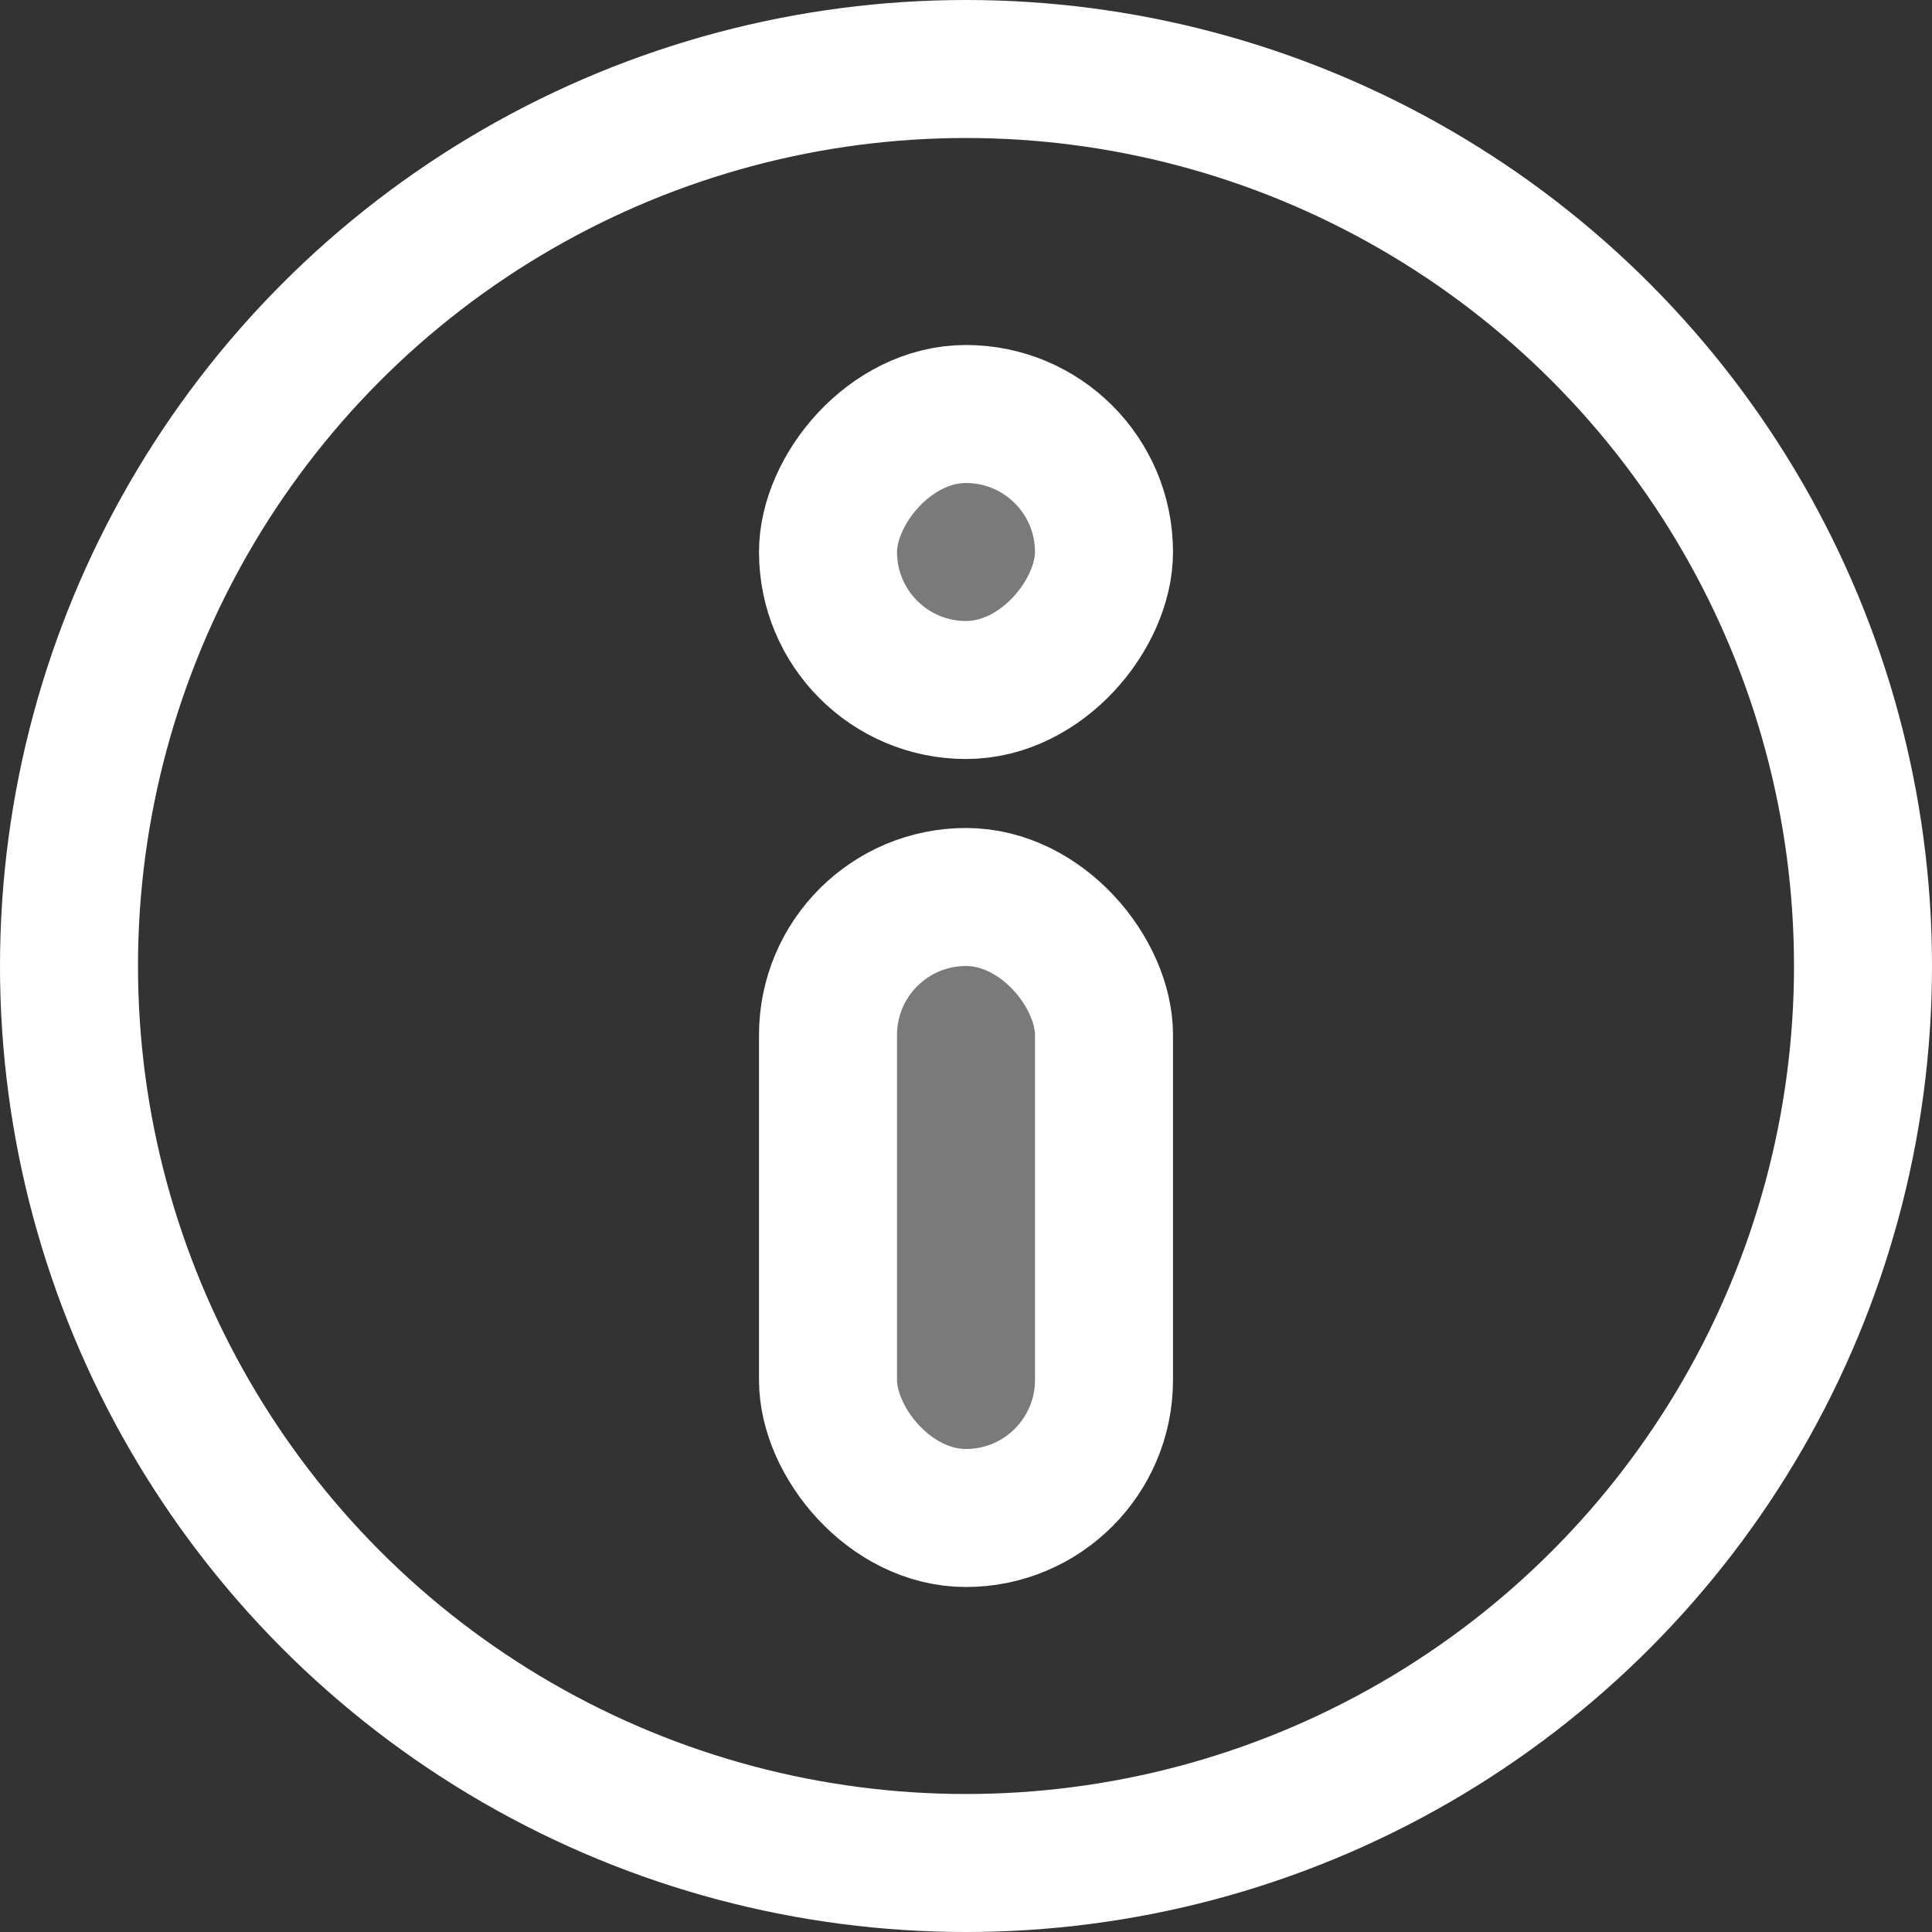
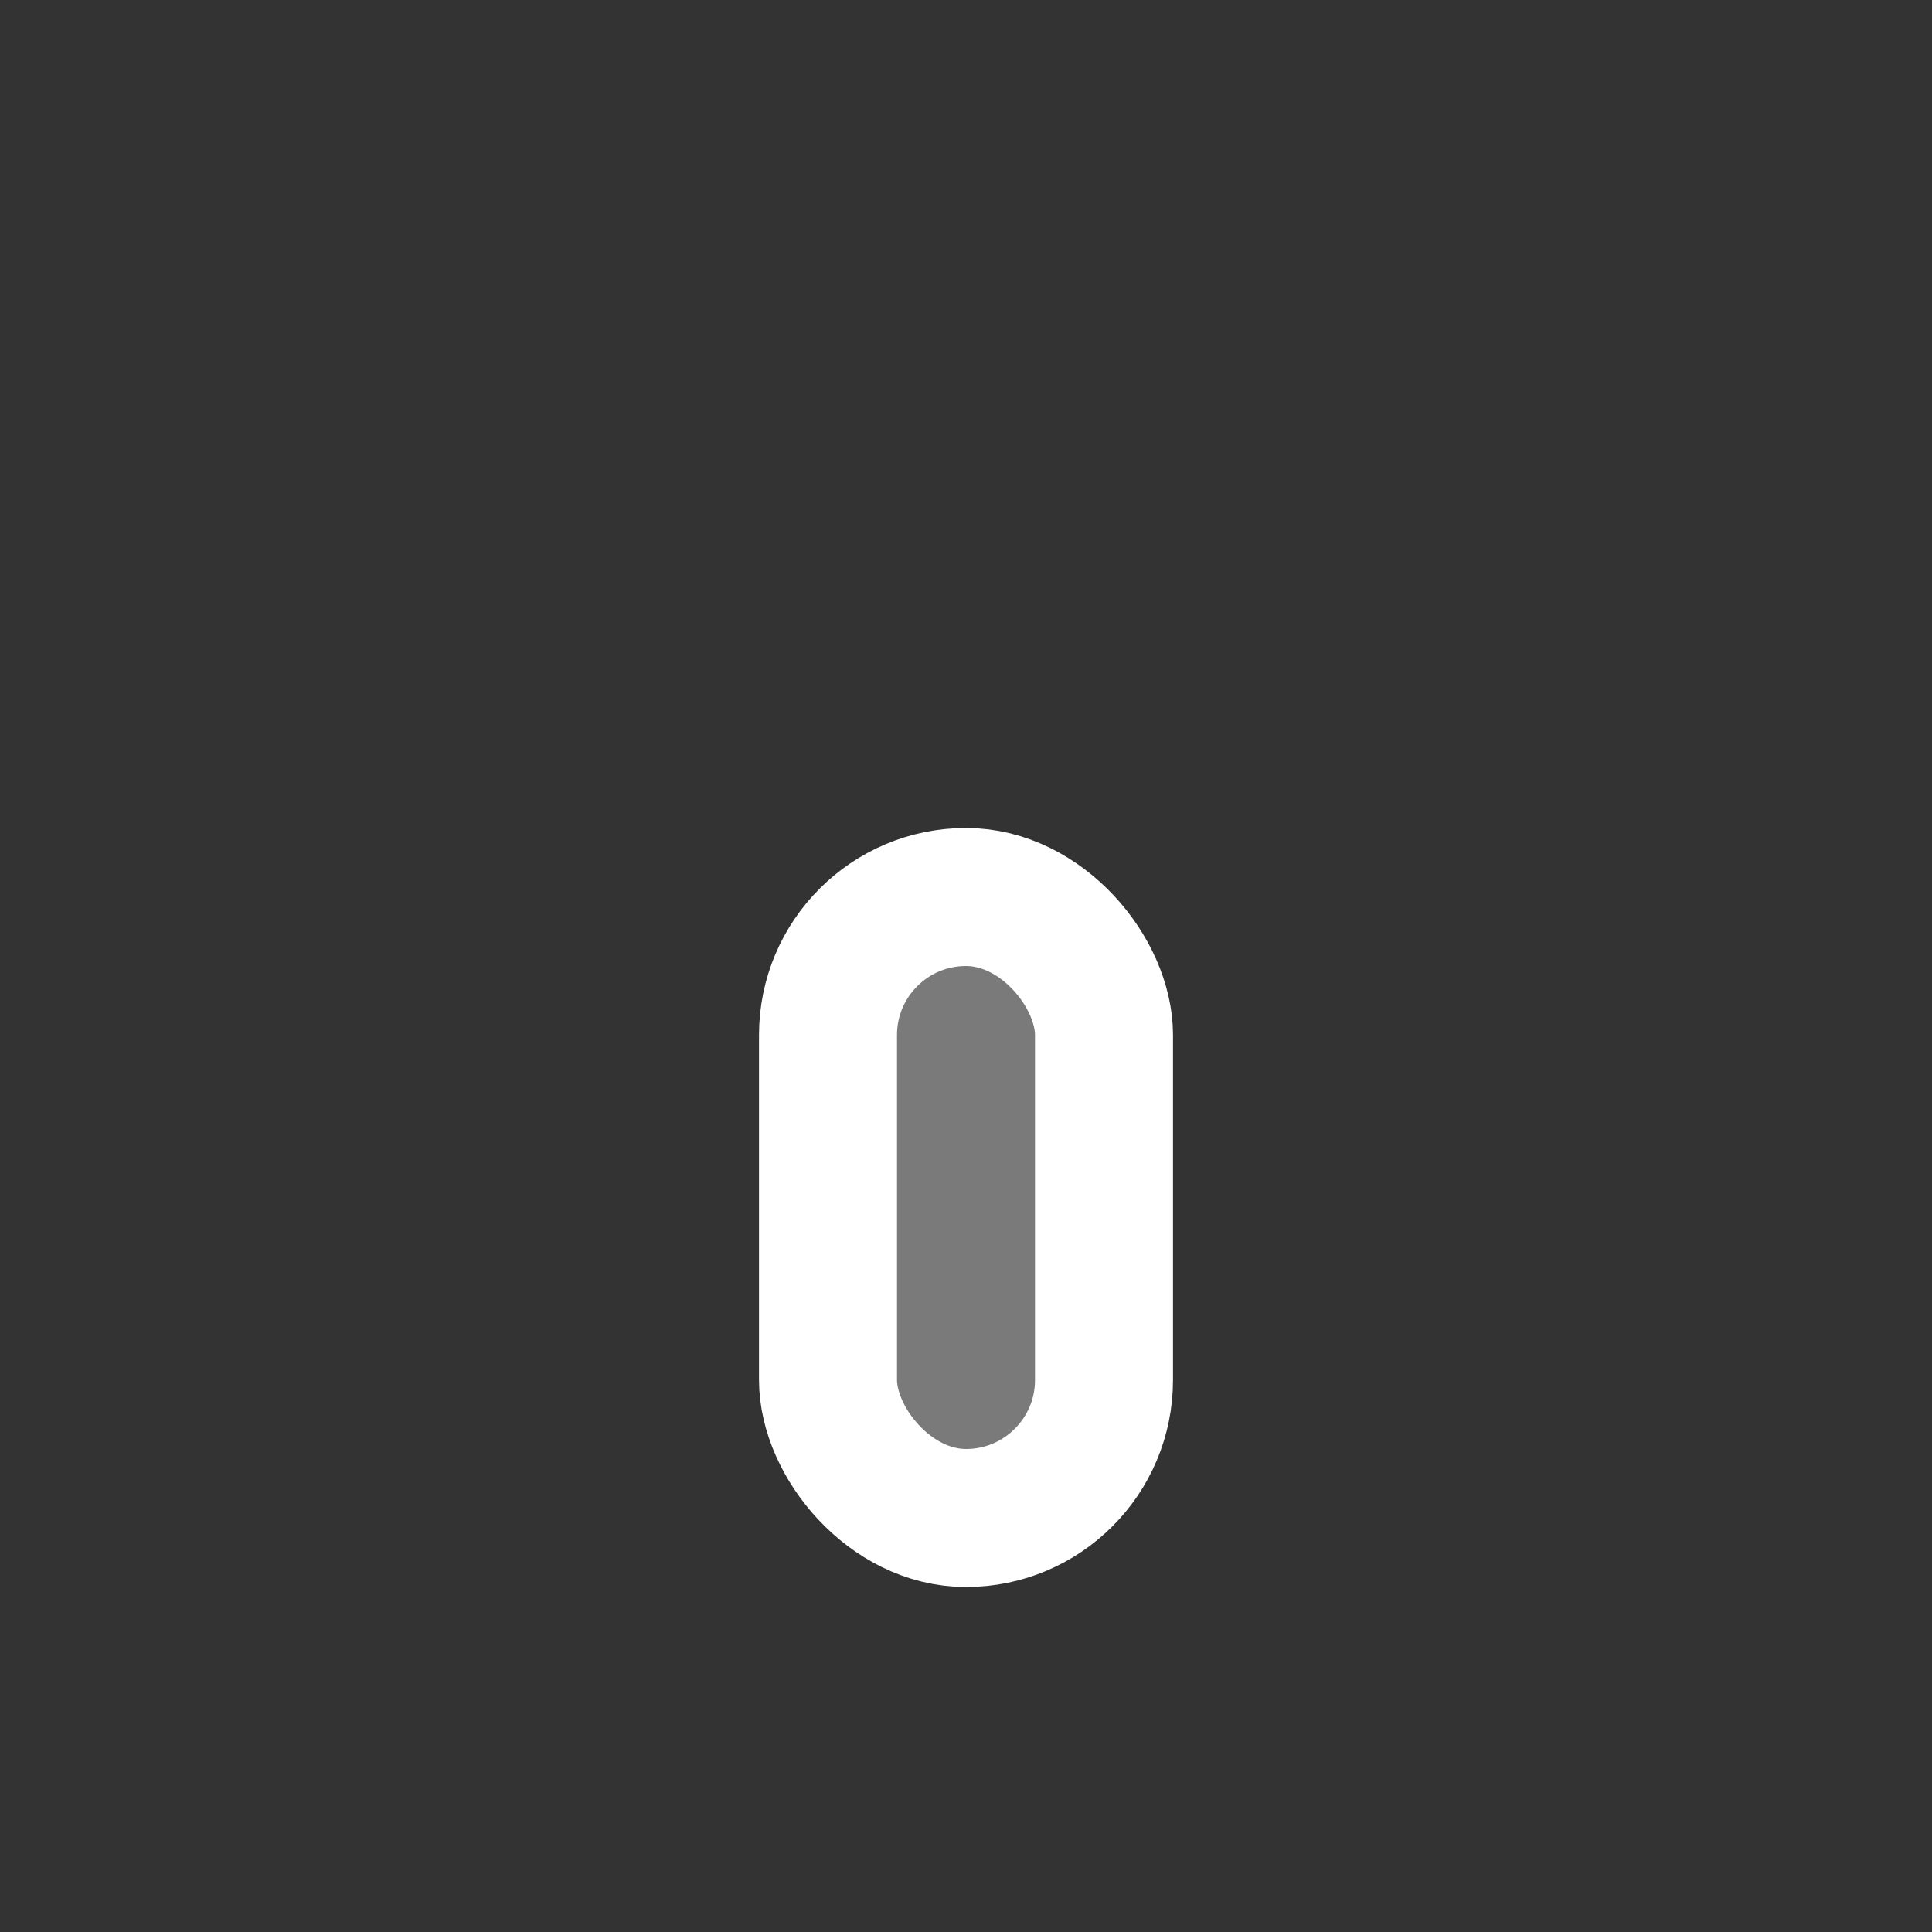
<svg xmlns="http://www.w3.org/2000/svg" width="28px" height="28px" viewBox="0 0 28 28" version="1.1">
  <rect x="0" y="0" width="28" height="28" fill="#333333" stroke="none" />
  <title>5C47FB18-1968-47D9-8458-7AF8DF4017AF</title>
  <desc>Created with sketchtool.</desc>
  <g id="Web-Samples" stroke="none" stroke-width="1" fill="none" fill-rule="evenodd">
    <g id="Web-Chat-samples---Login" transform="translate(-1104, -10)">
      <g id="Nav-bar" transform="translate(1, 0)">
        <g id="Light-background">
          <g id="Info" transform="translate(1103, 10)">
-             <rect id="Rectangle-Copy" fill-rule="nonzero" x="0" y="0" width="28" height="28" />
-             <circle id="Oval" stroke="#FFFFFF" stroke-width="2" cx="14" cy="14" r="13" />
            <rect id="Rectangle" stroke="#FFFFFF" stroke-width="2" fill-opacity="0.35" fill="#FFFFFF" x="12" y="13" width="4" height="9" rx="2" />
-             <rect id="Rectangle-Copy-2" stroke="#FFFFFF" stroke-width="2" fill-opacity="0.35" fill="#FFFFFF" transform="translate(14, 8) scale(1, -1) translate(-14, -8) " x="12" y="6" width="4" height="4" rx="2" />
          </g>
        </g>
      </g>
    </g>
  </g>
</svg>